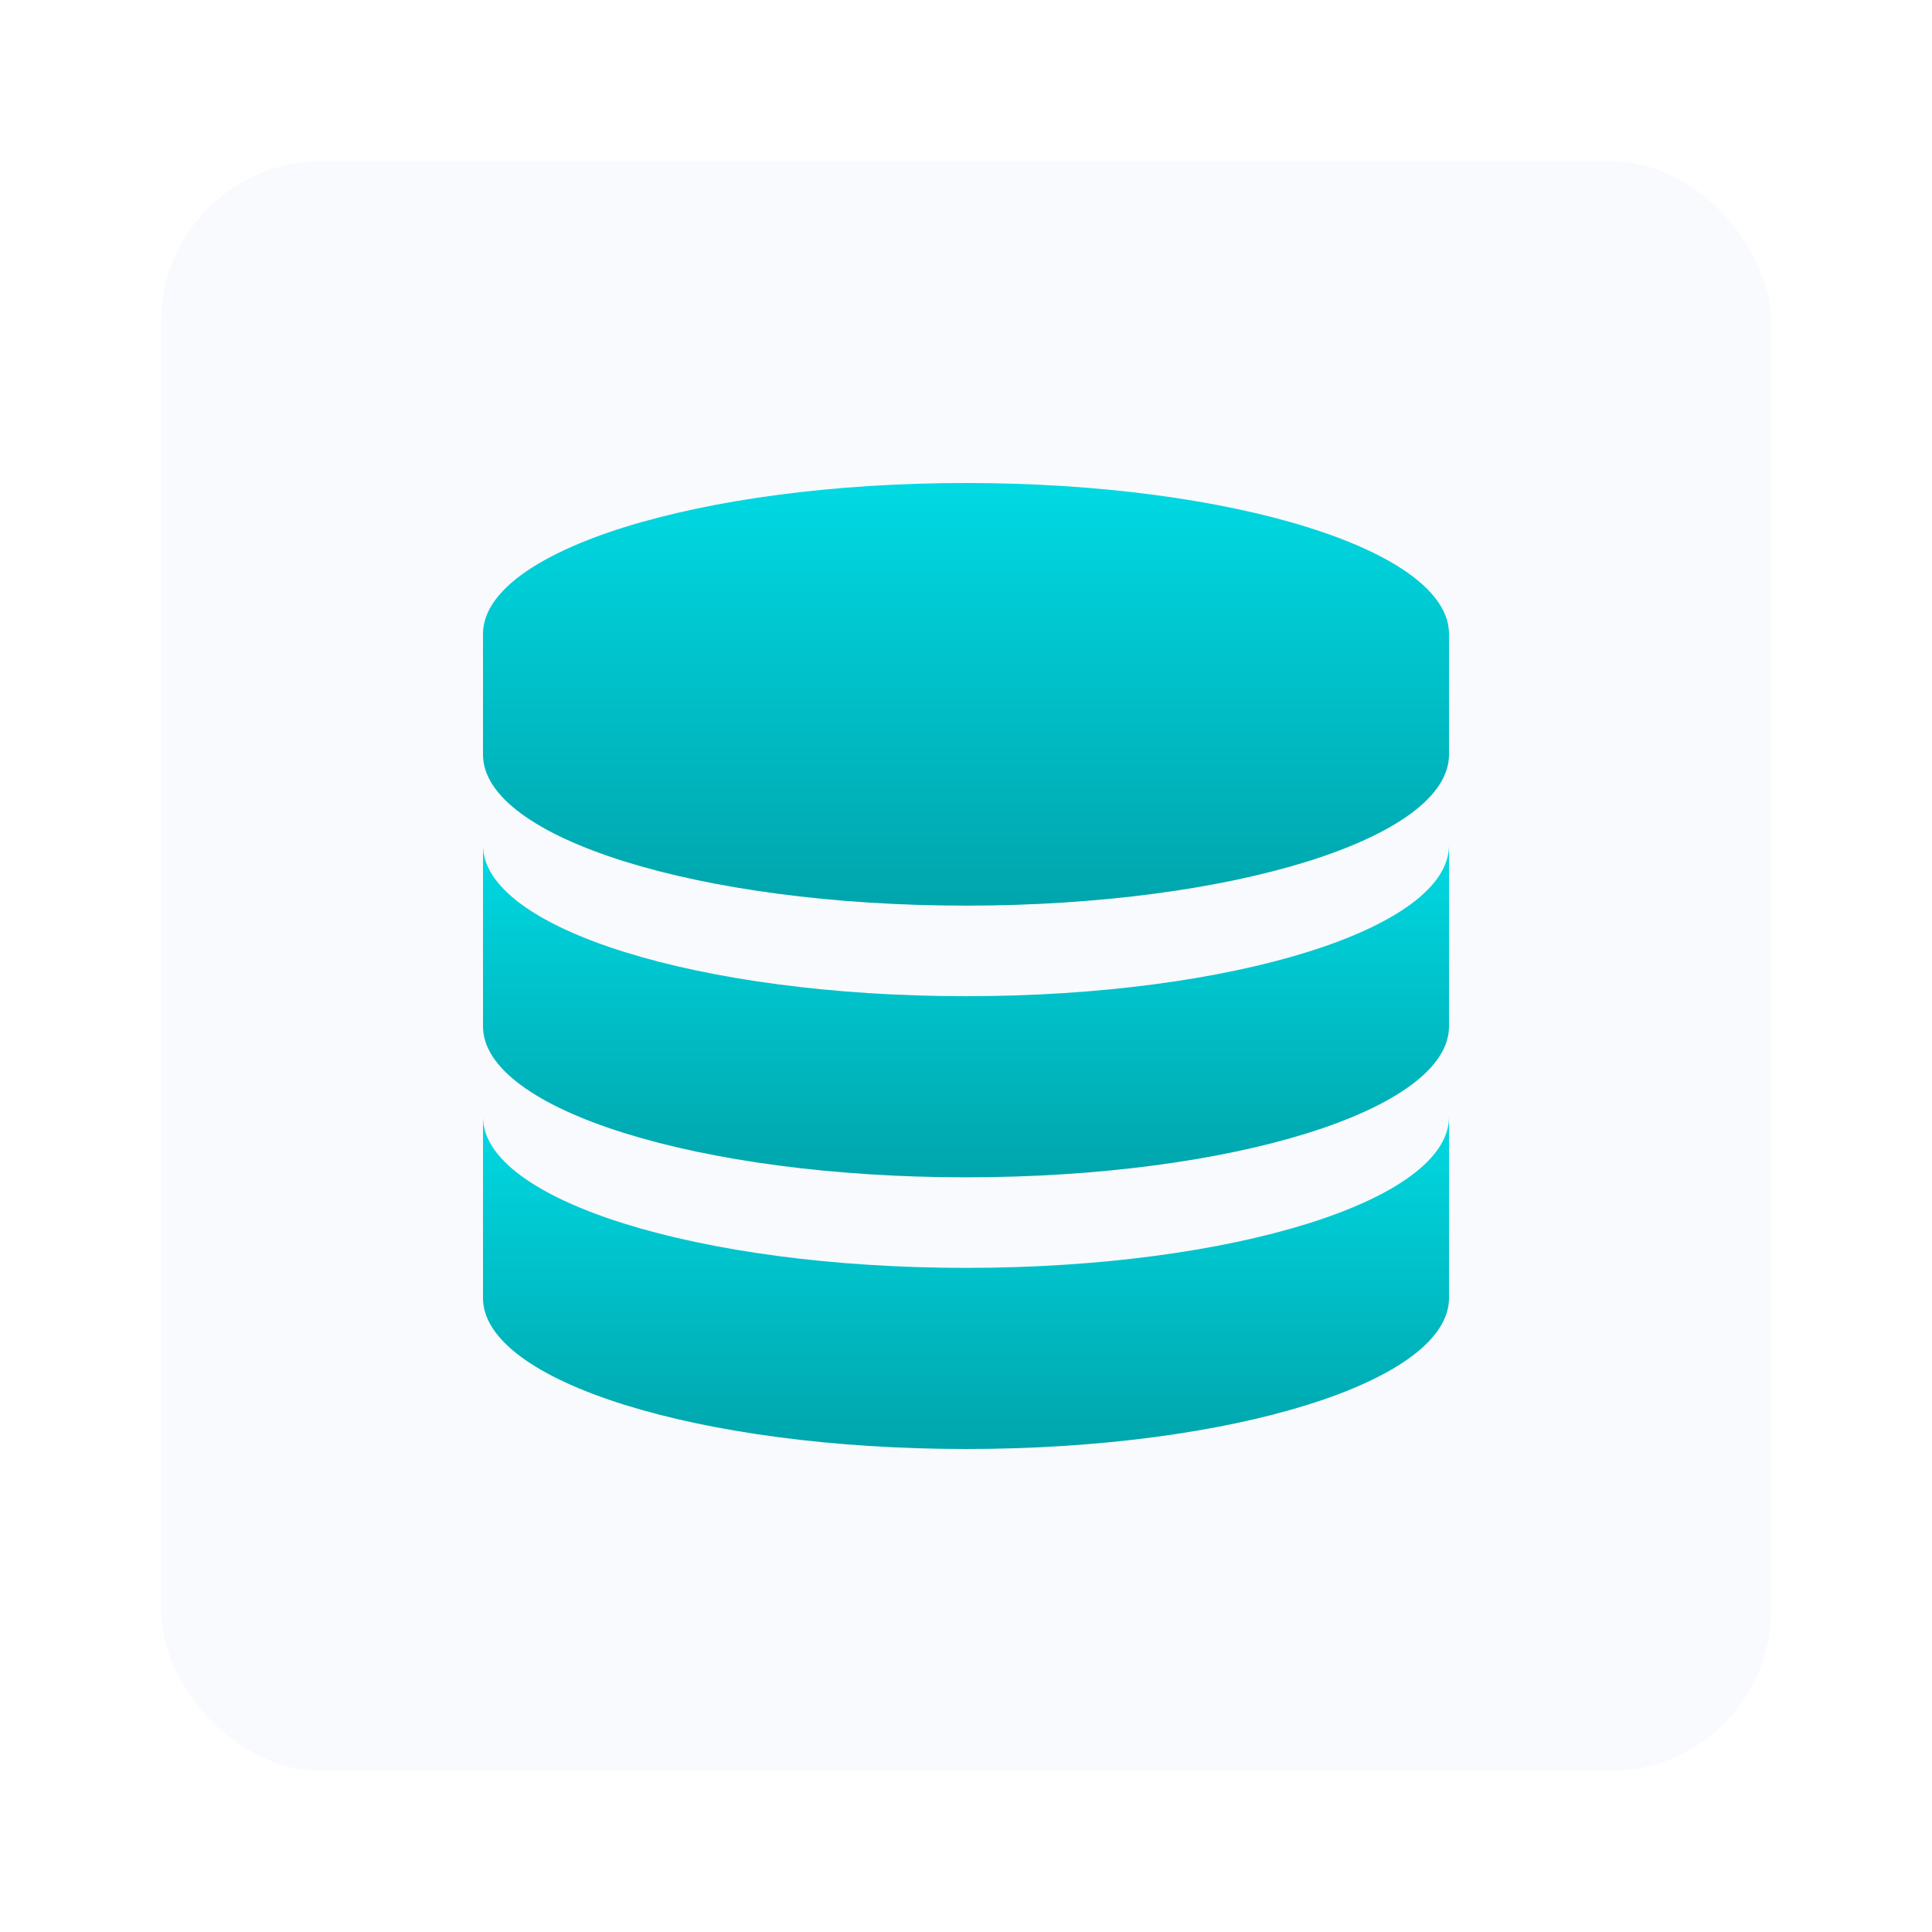
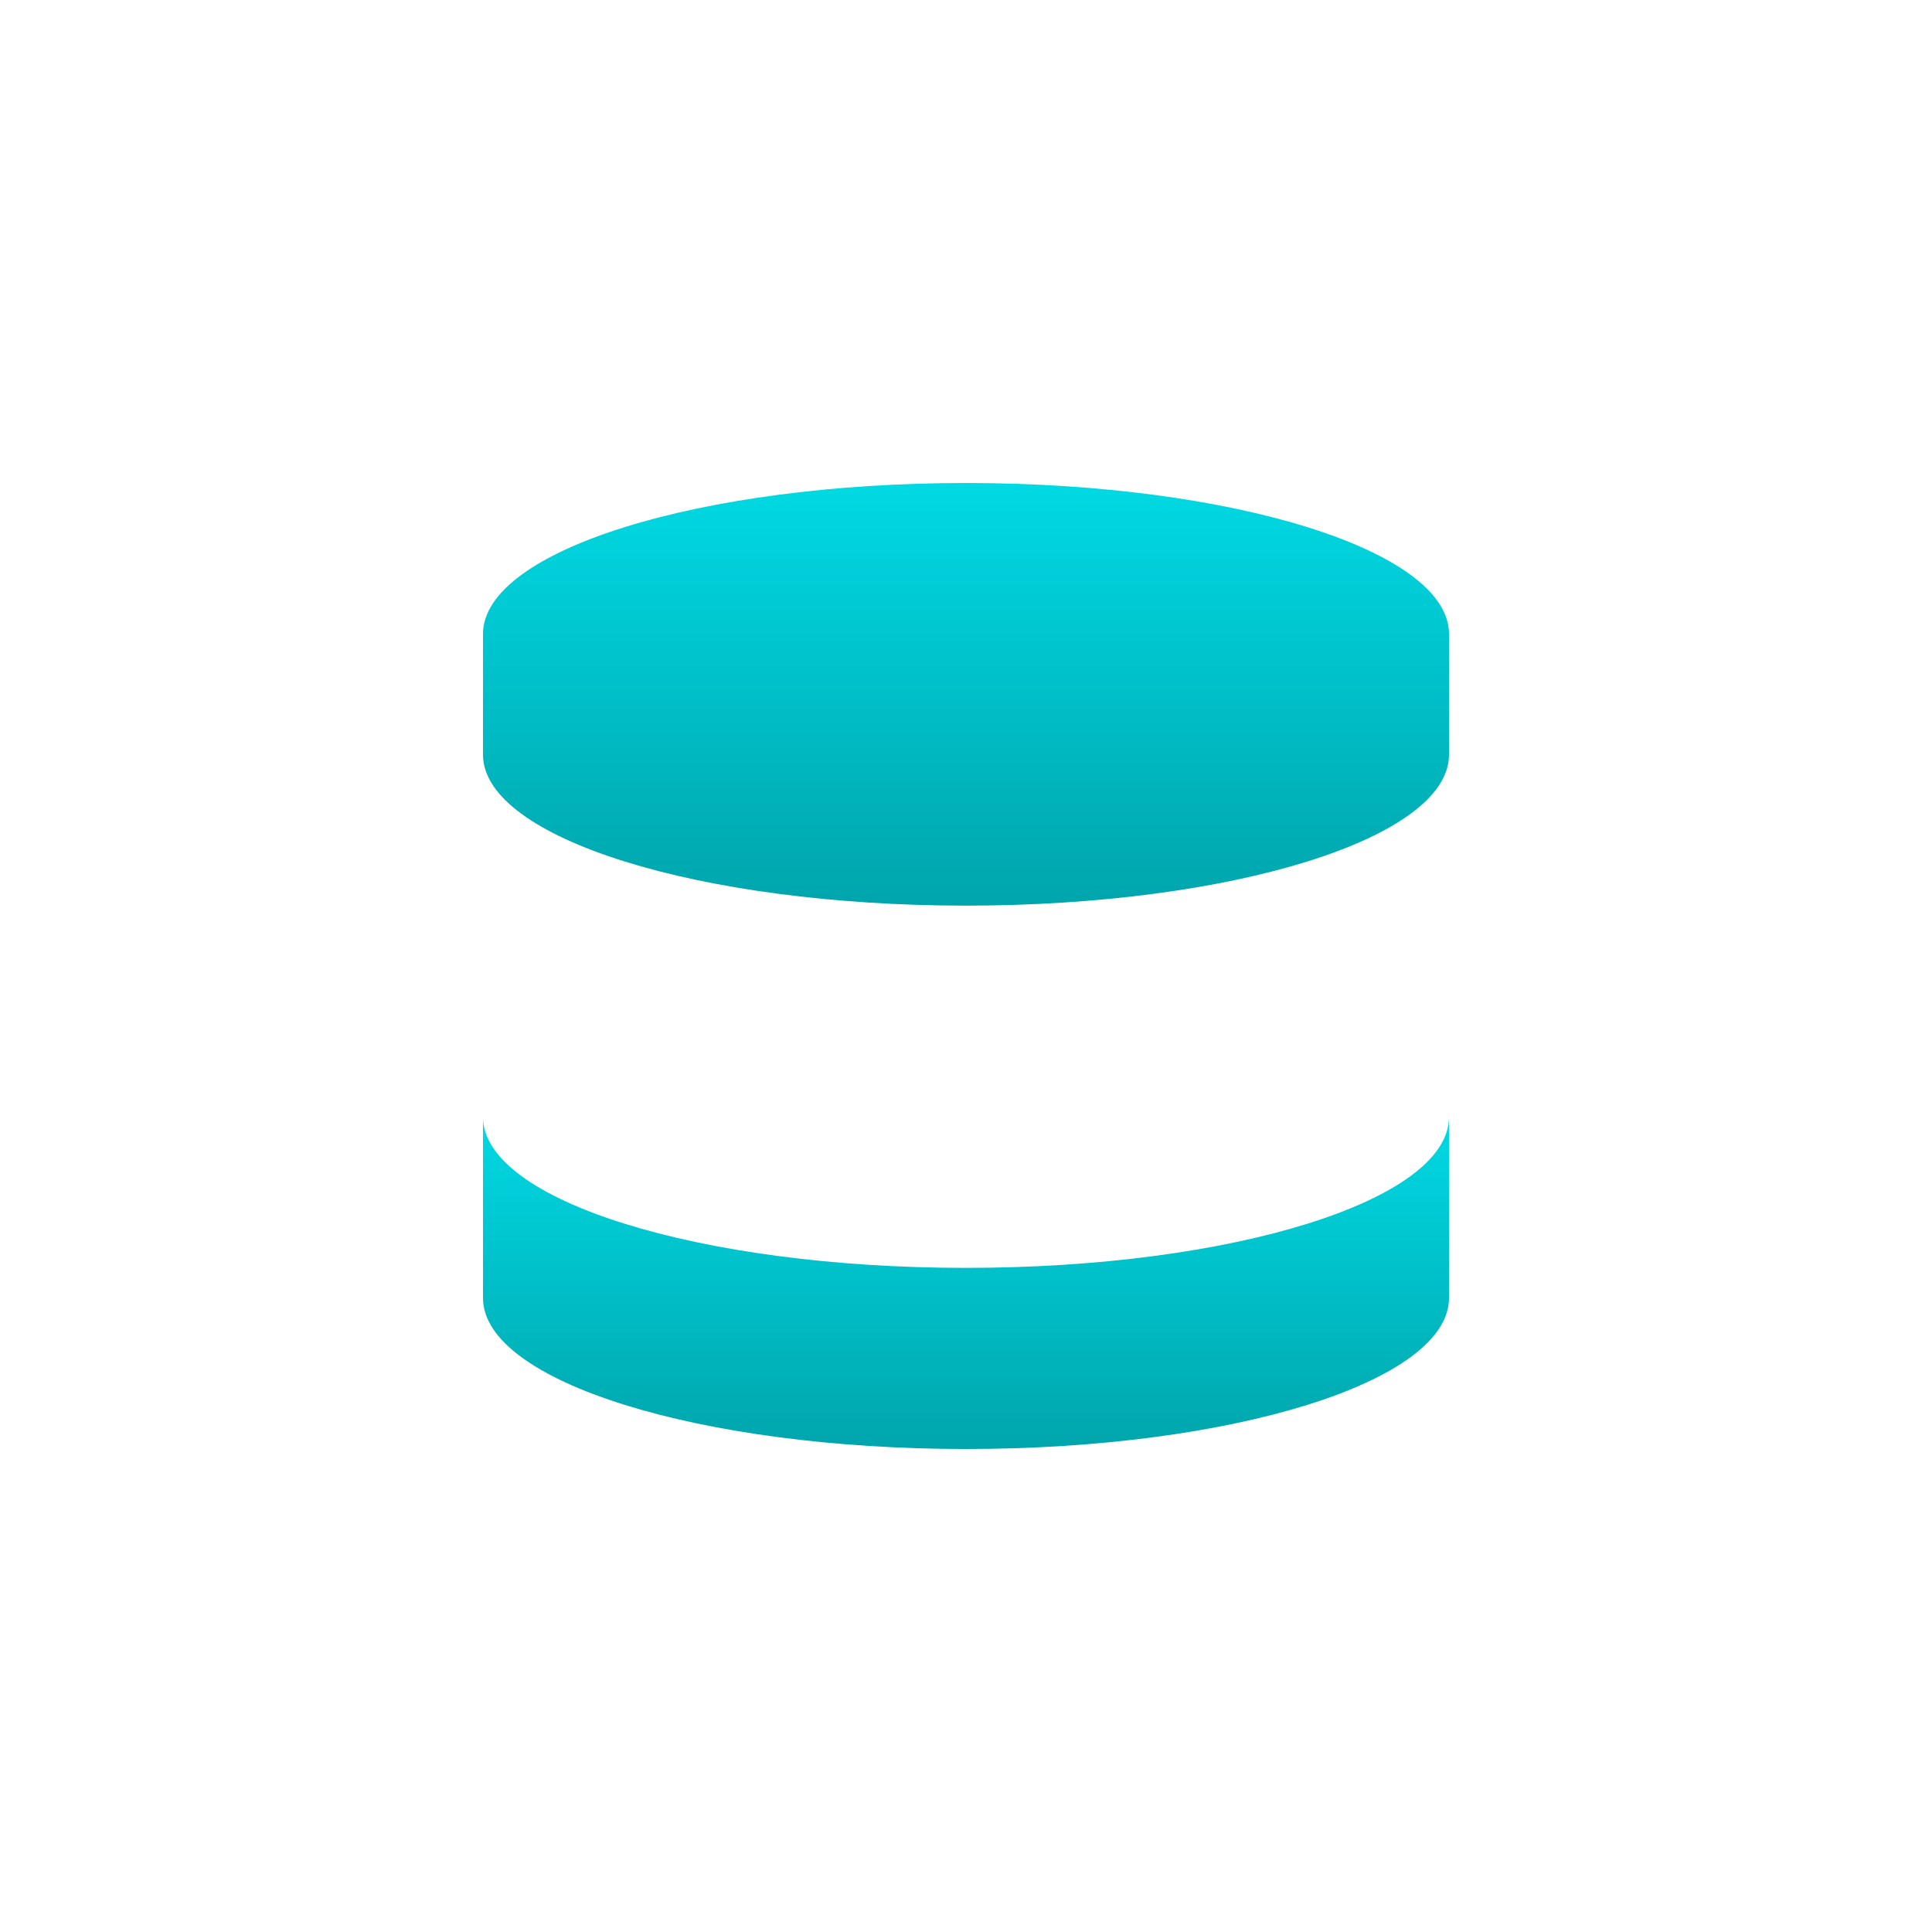
<svg xmlns="http://www.w3.org/2000/svg" width="48" height="48" viewBox="0 0 48 48" fill="none">
  <g filter="url(#filter0_d_14_225)">
-     <rect x="4" y="2" width="40" height="40" rx="4" fill="#F9FAFD" />
    <g clip-path="url(#clip0_14_225)">
      <path d="M24 10C17.373 10 12 11.678 12 13.75V16.75C12 18.822 17.373 20.5 24 20.5C30.627 20.5 36 18.822 36 16.75V13.75C36 11.678 30.627 10 24 10Z" fill="url(#paint0_linear_14_225)" />
-       <path d="M24 22.75C17.373 22.75 12 21.072 12 19V23.5C12 25.572 17.373 27.25 24 27.25C30.627 27.25 36 25.572 36 23.5V19C36 21.072 30.627 22.75 24 22.75Z" fill="url(#paint1_linear_14_225)" />
      <path d="M24 29.5C17.373 29.5 12 27.822 12 25.75V30.25C12 32.322 17.373 34 24 34C30.627 34 36 32.322 36 30.25V25.75C36 27.822 30.627 29.5 24 29.5Z" fill="url(#paint2_linear_14_225)" />
    </g>
  </g>
  <defs>
    <filter id="filter0_d_14_225" x="0.8" y="0.8" width="46.4" height="46.4" filterUnits="userSpaceOnUse" color-interpolation-filters="sRGB">
      <feFlood flood-opacity="0" result="BackgroundImageFix" />
      <feColorMatrix in="SourceAlpha" type="matrix" values="0 0 0 0 0 0 0 0 0 0 0 0 0 0 0 0 0 0 127 0" result="hardAlpha" />
      <feOffset dy="2" />
      <feGaussianBlur stdDeviation="1.6" />
      <feComposite in2="hardAlpha" operator="out" />
      <feColorMatrix type="matrix" values="0 0 0 0 0.149 0 0 0 0 0.165 0 0 0 0 0.314 0 0 0 0.15 0" />
      <feBlend mode="normal" in2="BackgroundImageFix" result="effect1_dropShadow_14_225" />
      <feBlend mode="normal" in="SourceGraphic" in2="effect1_dropShadow_14_225" result="shape" />
    </filter>
    <linearGradient id="paint0_linear_14_225" x1="24" y1="10" x2="24" y2="20.5" gradientUnits="userSpaceOnUse">
      <stop stop-color="#00D9E3" />
      <stop offset="1" stop-color="#00A5AC" />
    </linearGradient>
    <linearGradient id="paint1_linear_14_225" x1="24" y1="19" x2="24" y2="27.25" gradientUnits="userSpaceOnUse">
      <stop stop-color="#00D9E3" />
      <stop offset="1" stop-color="#00A5AC" />
    </linearGradient>
    <linearGradient id="paint2_linear_14_225" x1="24" y1="25.75" x2="24" y2="34" gradientUnits="userSpaceOnUse">
      <stop stop-color="#00D9E3" />
      <stop offset="1" stop-color="#00A5AC" />
    </linearGradient>
    <clipPath id="clip0_14_225">
      <rect width="24" height="24" fill="white" transform="translate(12 10)" />
    </clipPath>
  </defs>
</svg>